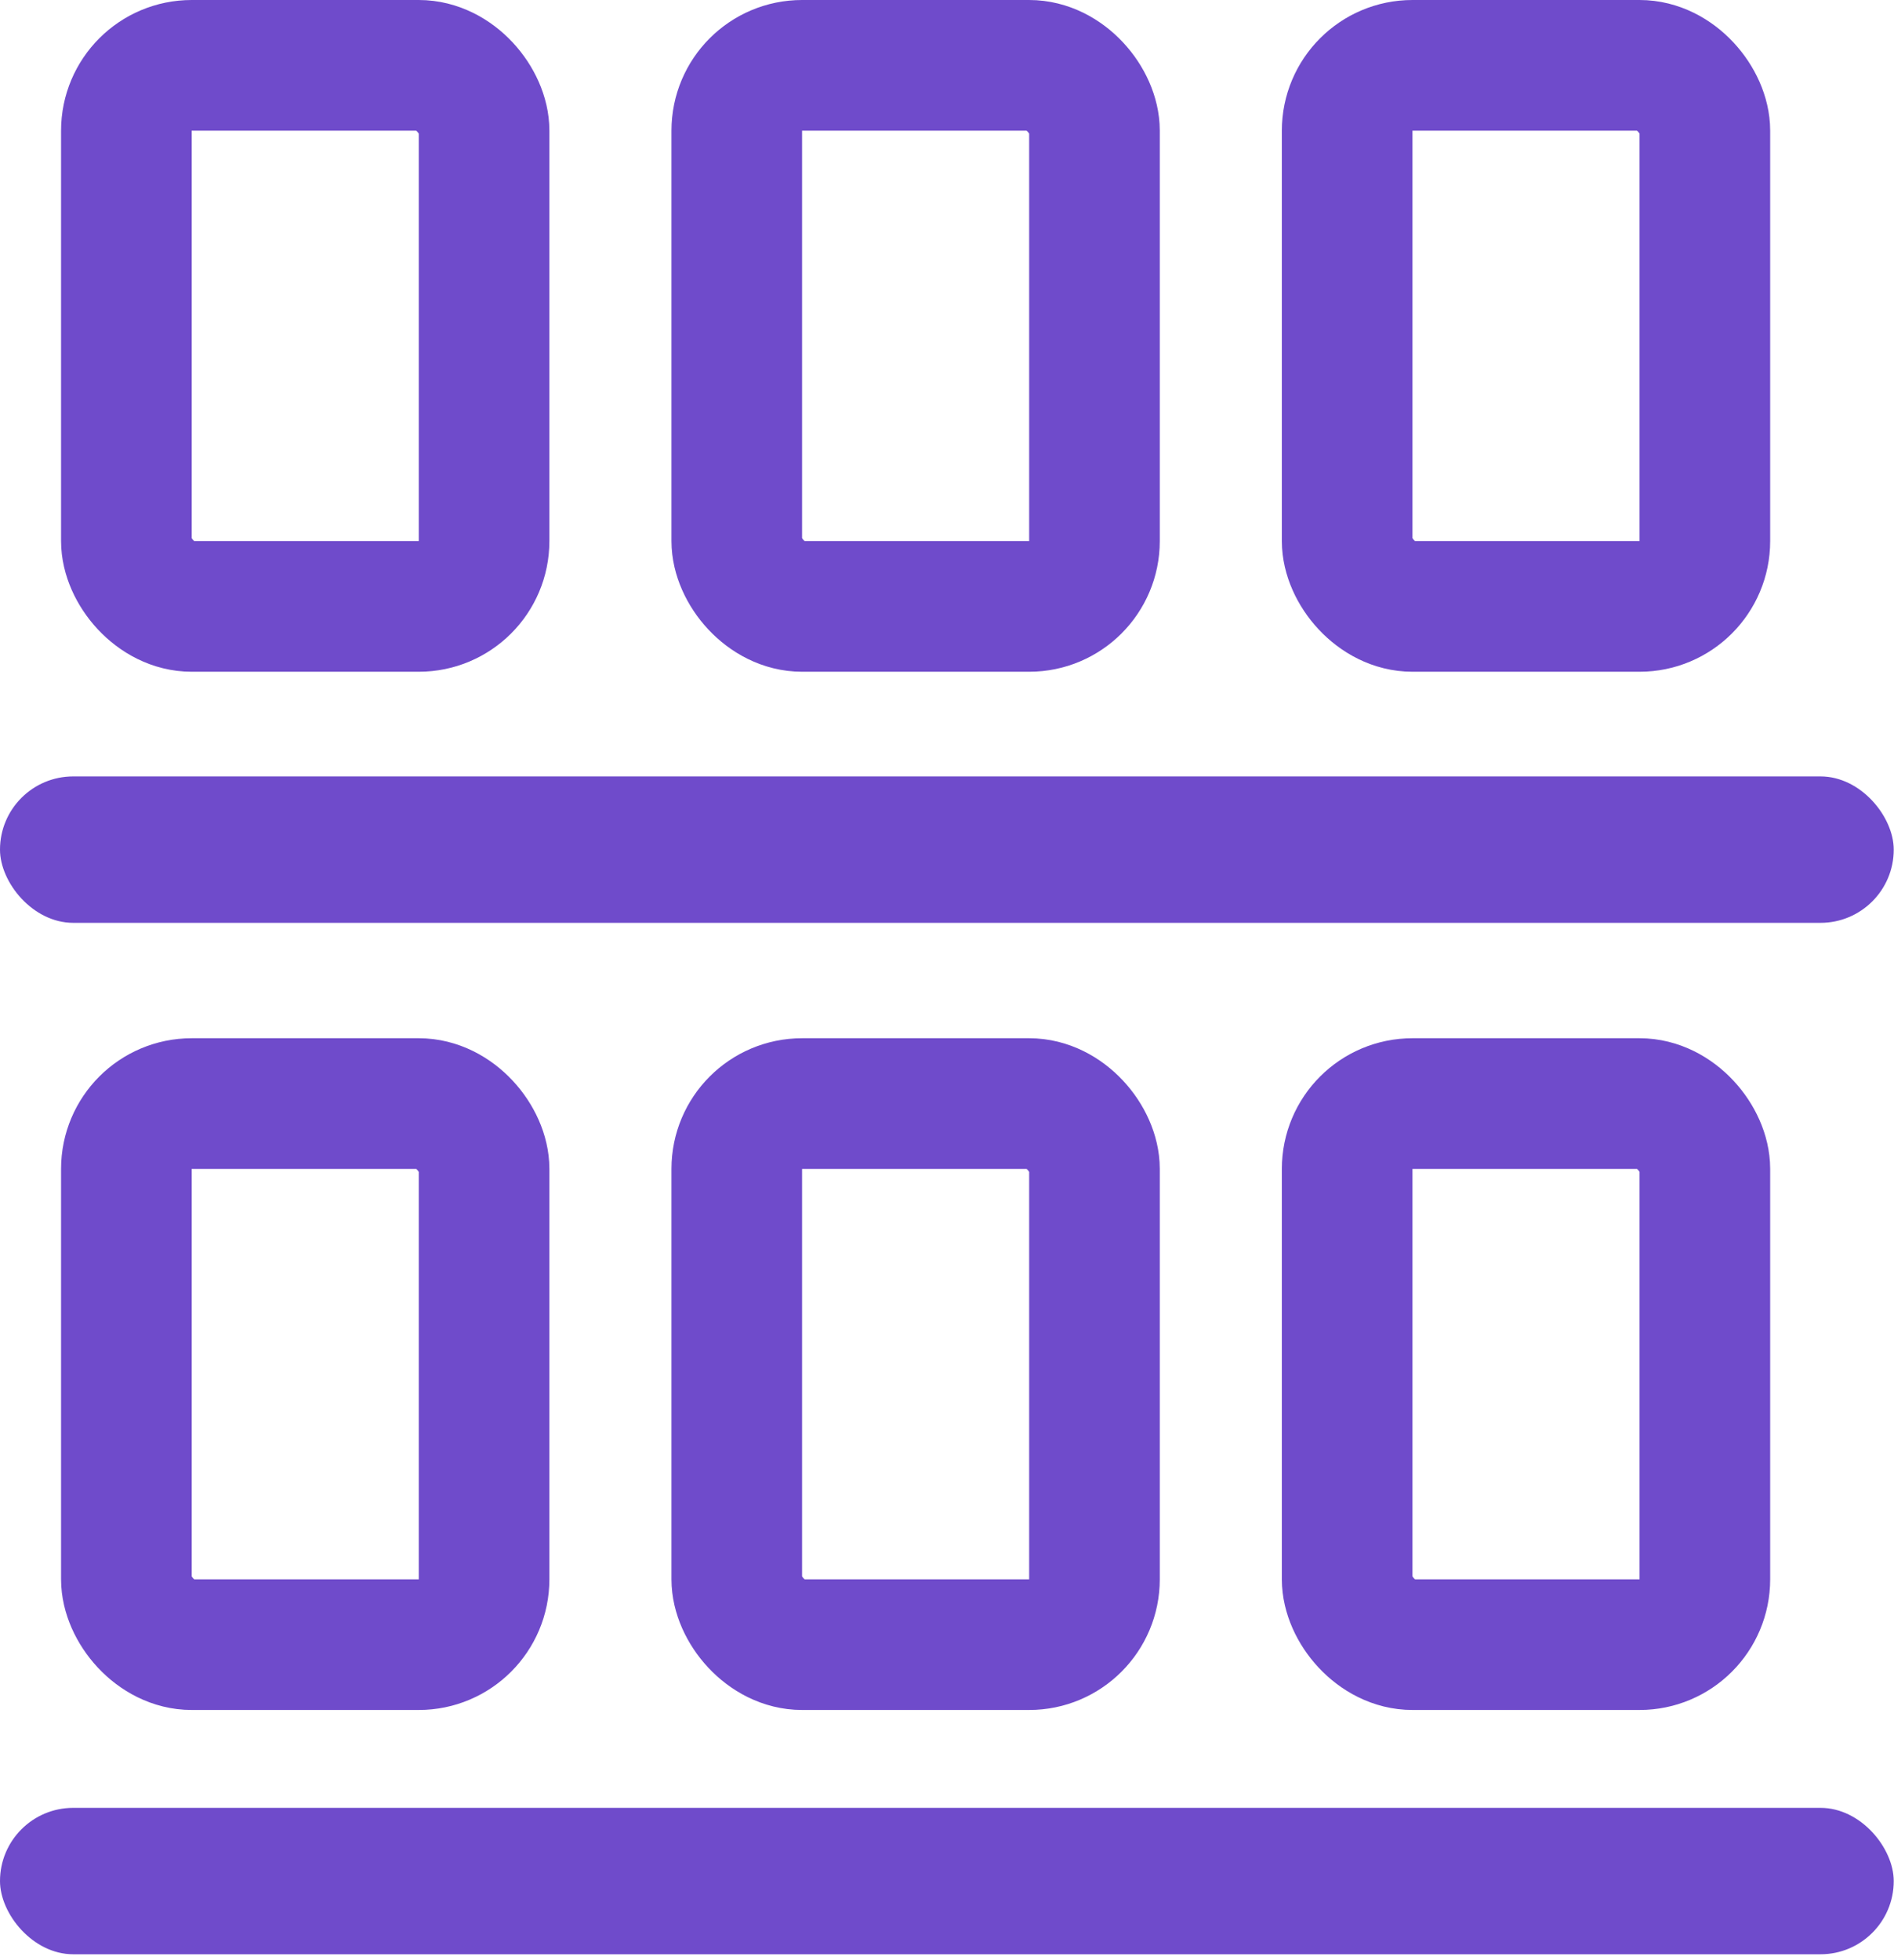
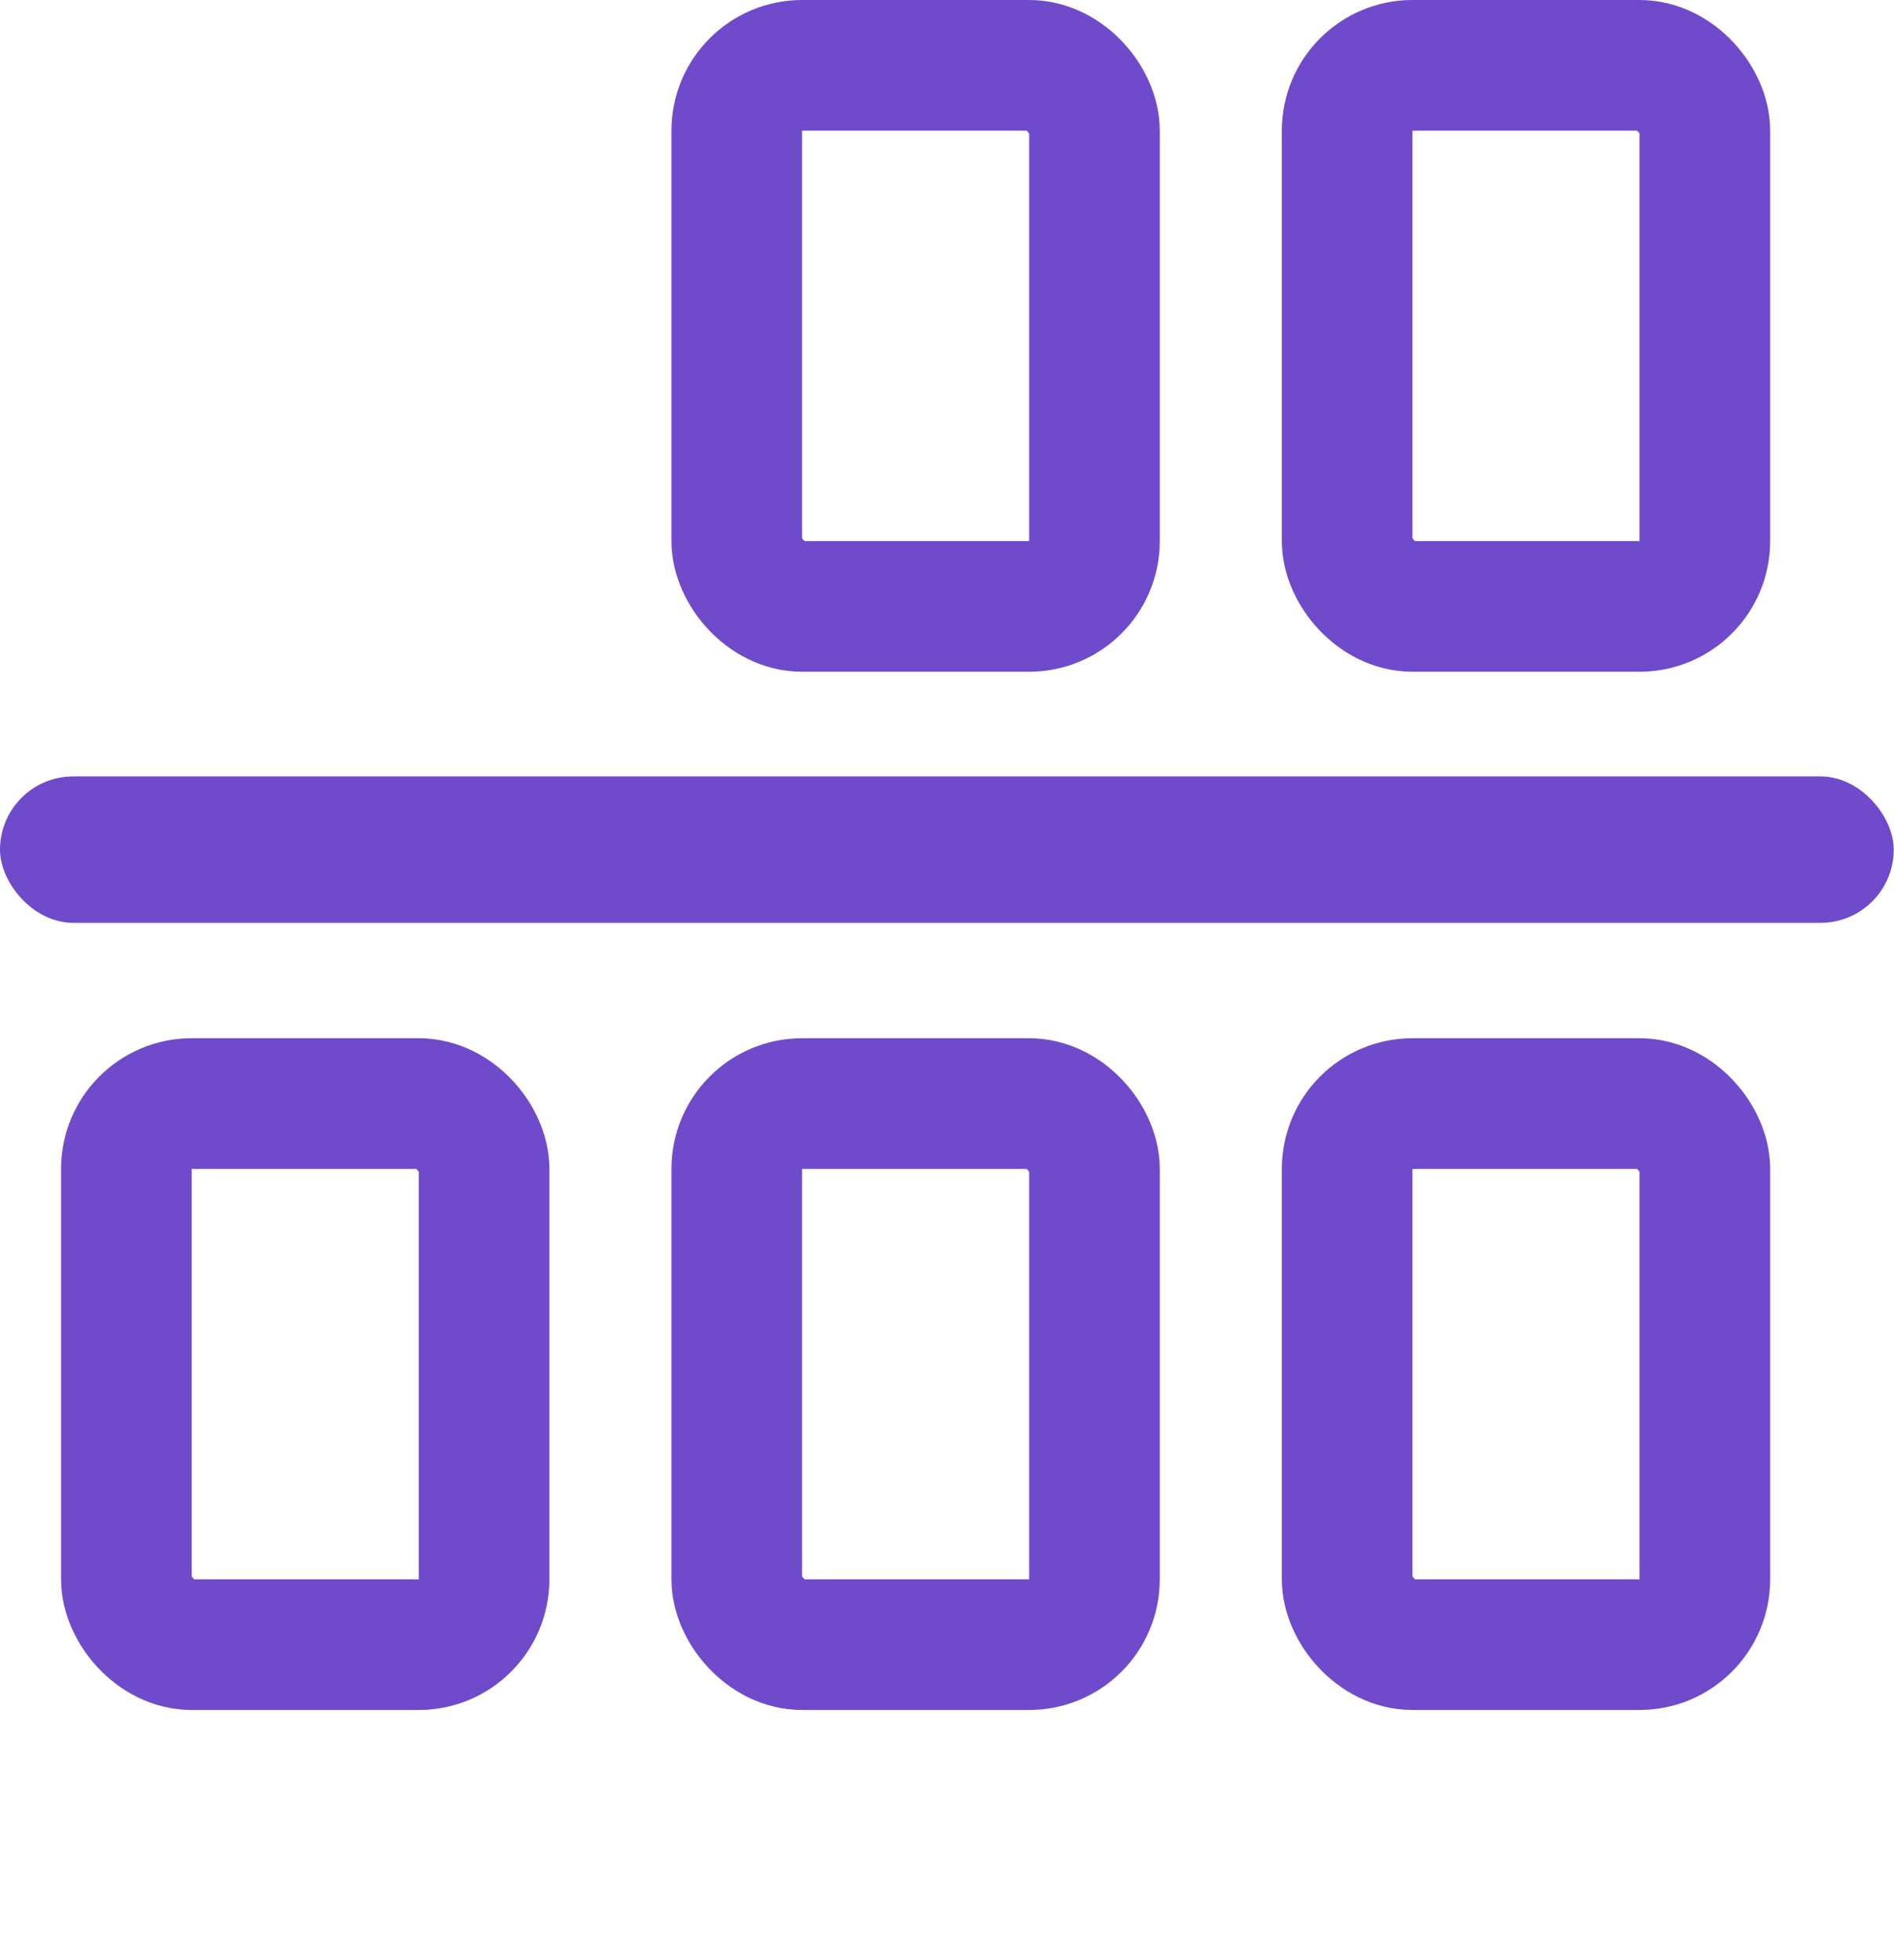
<svg xmlns="http://www.w3.org/2000/svg" width="29" height="30" fill="none">
-   <rect width="28.996" height="2.241" y="27.669" fill="#6F4BCB" rx="1.121" />
  <rect width="28.996" height="2.241" y="11.883" fill="#6F4BCB" rx="1.121" />
  <rect width="5.477" height="8.281" x="1.935" y="16.89" stroke="#6F4BCB" stroke-linejoin="round" stroke-width="2" rx="1" />
-   <rect width="5.477" height="8.281" x="1.935" y="1" stroke="#6F4BCB" stroke-linejoin="round" stroke-width="2" rx="1" />
  <rect width="5.477" height="8.281" x="11.281" y="16.89" stroke="#6F4BCB" stroke-linejoin="round" stroke-width="2" rx="1" />
  <rect width="5.477" height="8.281" x="11.281" y="1" stroke="#6F4BCB" stroke-linejoin="round" stroke-width="2" rx="1" />
  <rect width="5.477" height="8.281" x="20.627" y="16.89" stroke="#6F4BCB" stroke-linejoin="round" stroke-width="2" rx="1" />
  <rect width="5.477" height="8.281" x="20.627" y="1" stroke="#6F4BCB" stroke-linejoin="round" stroke-width="2" rx="1" />
</svg>